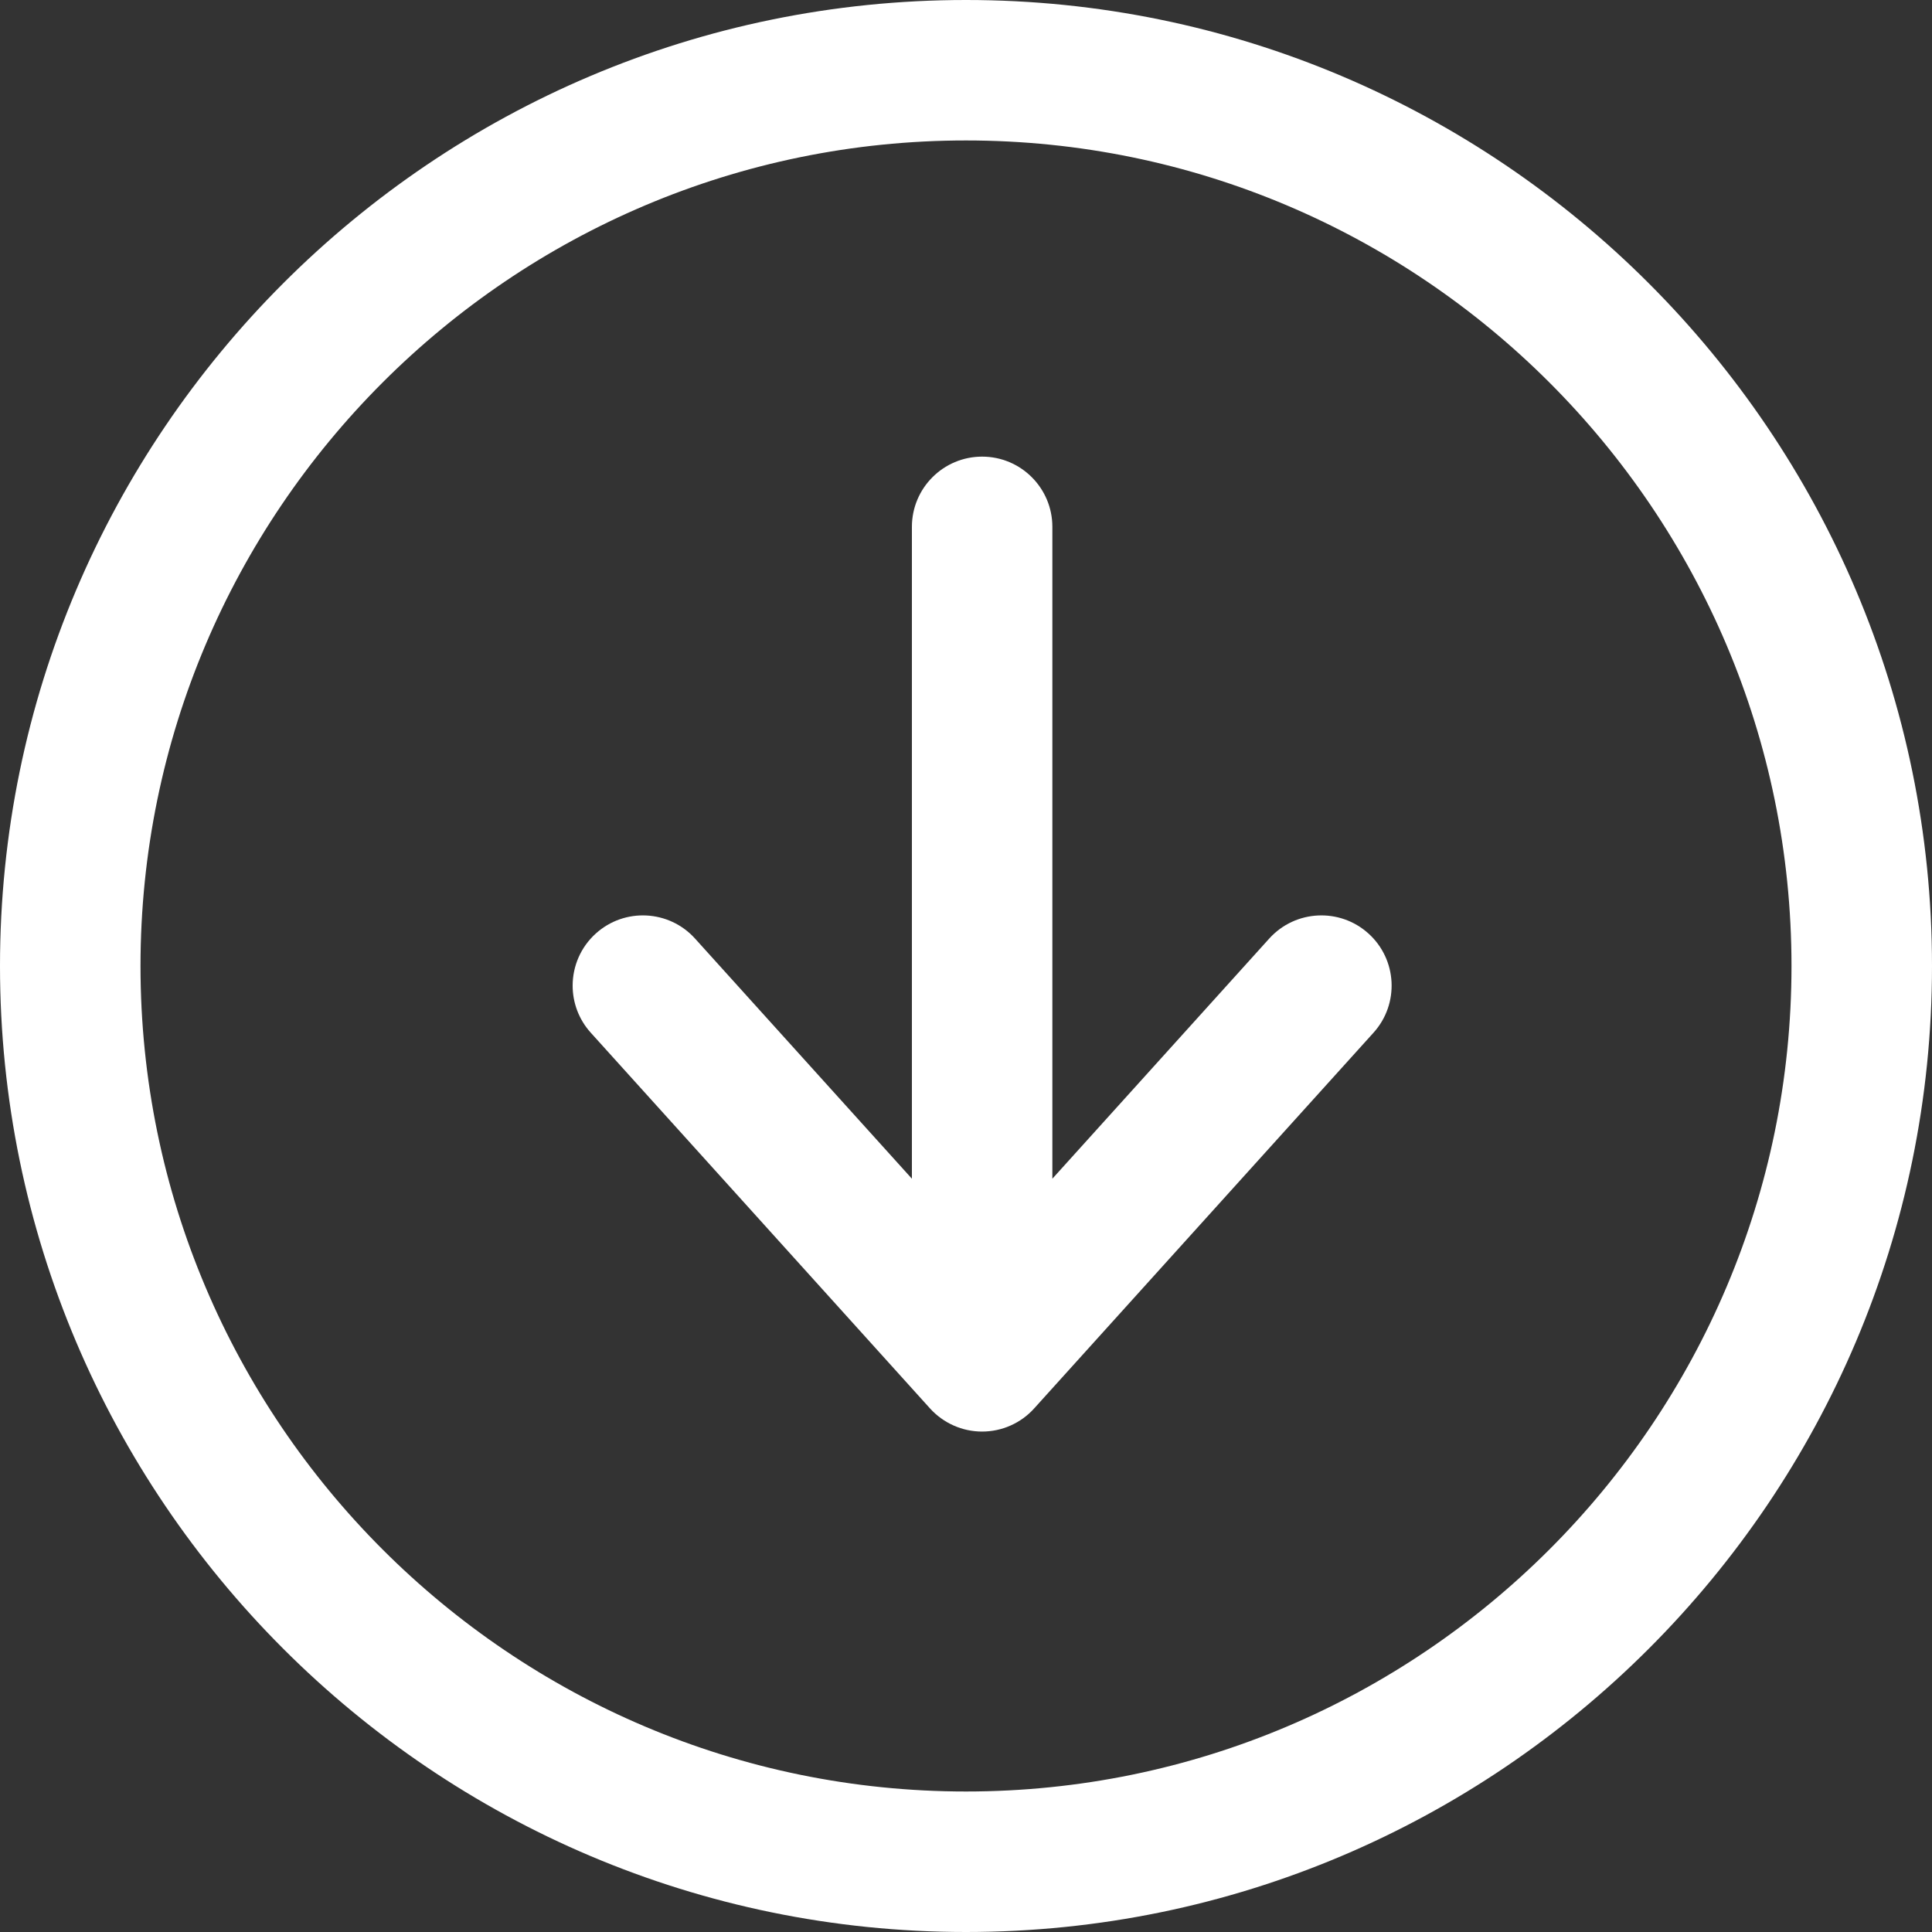
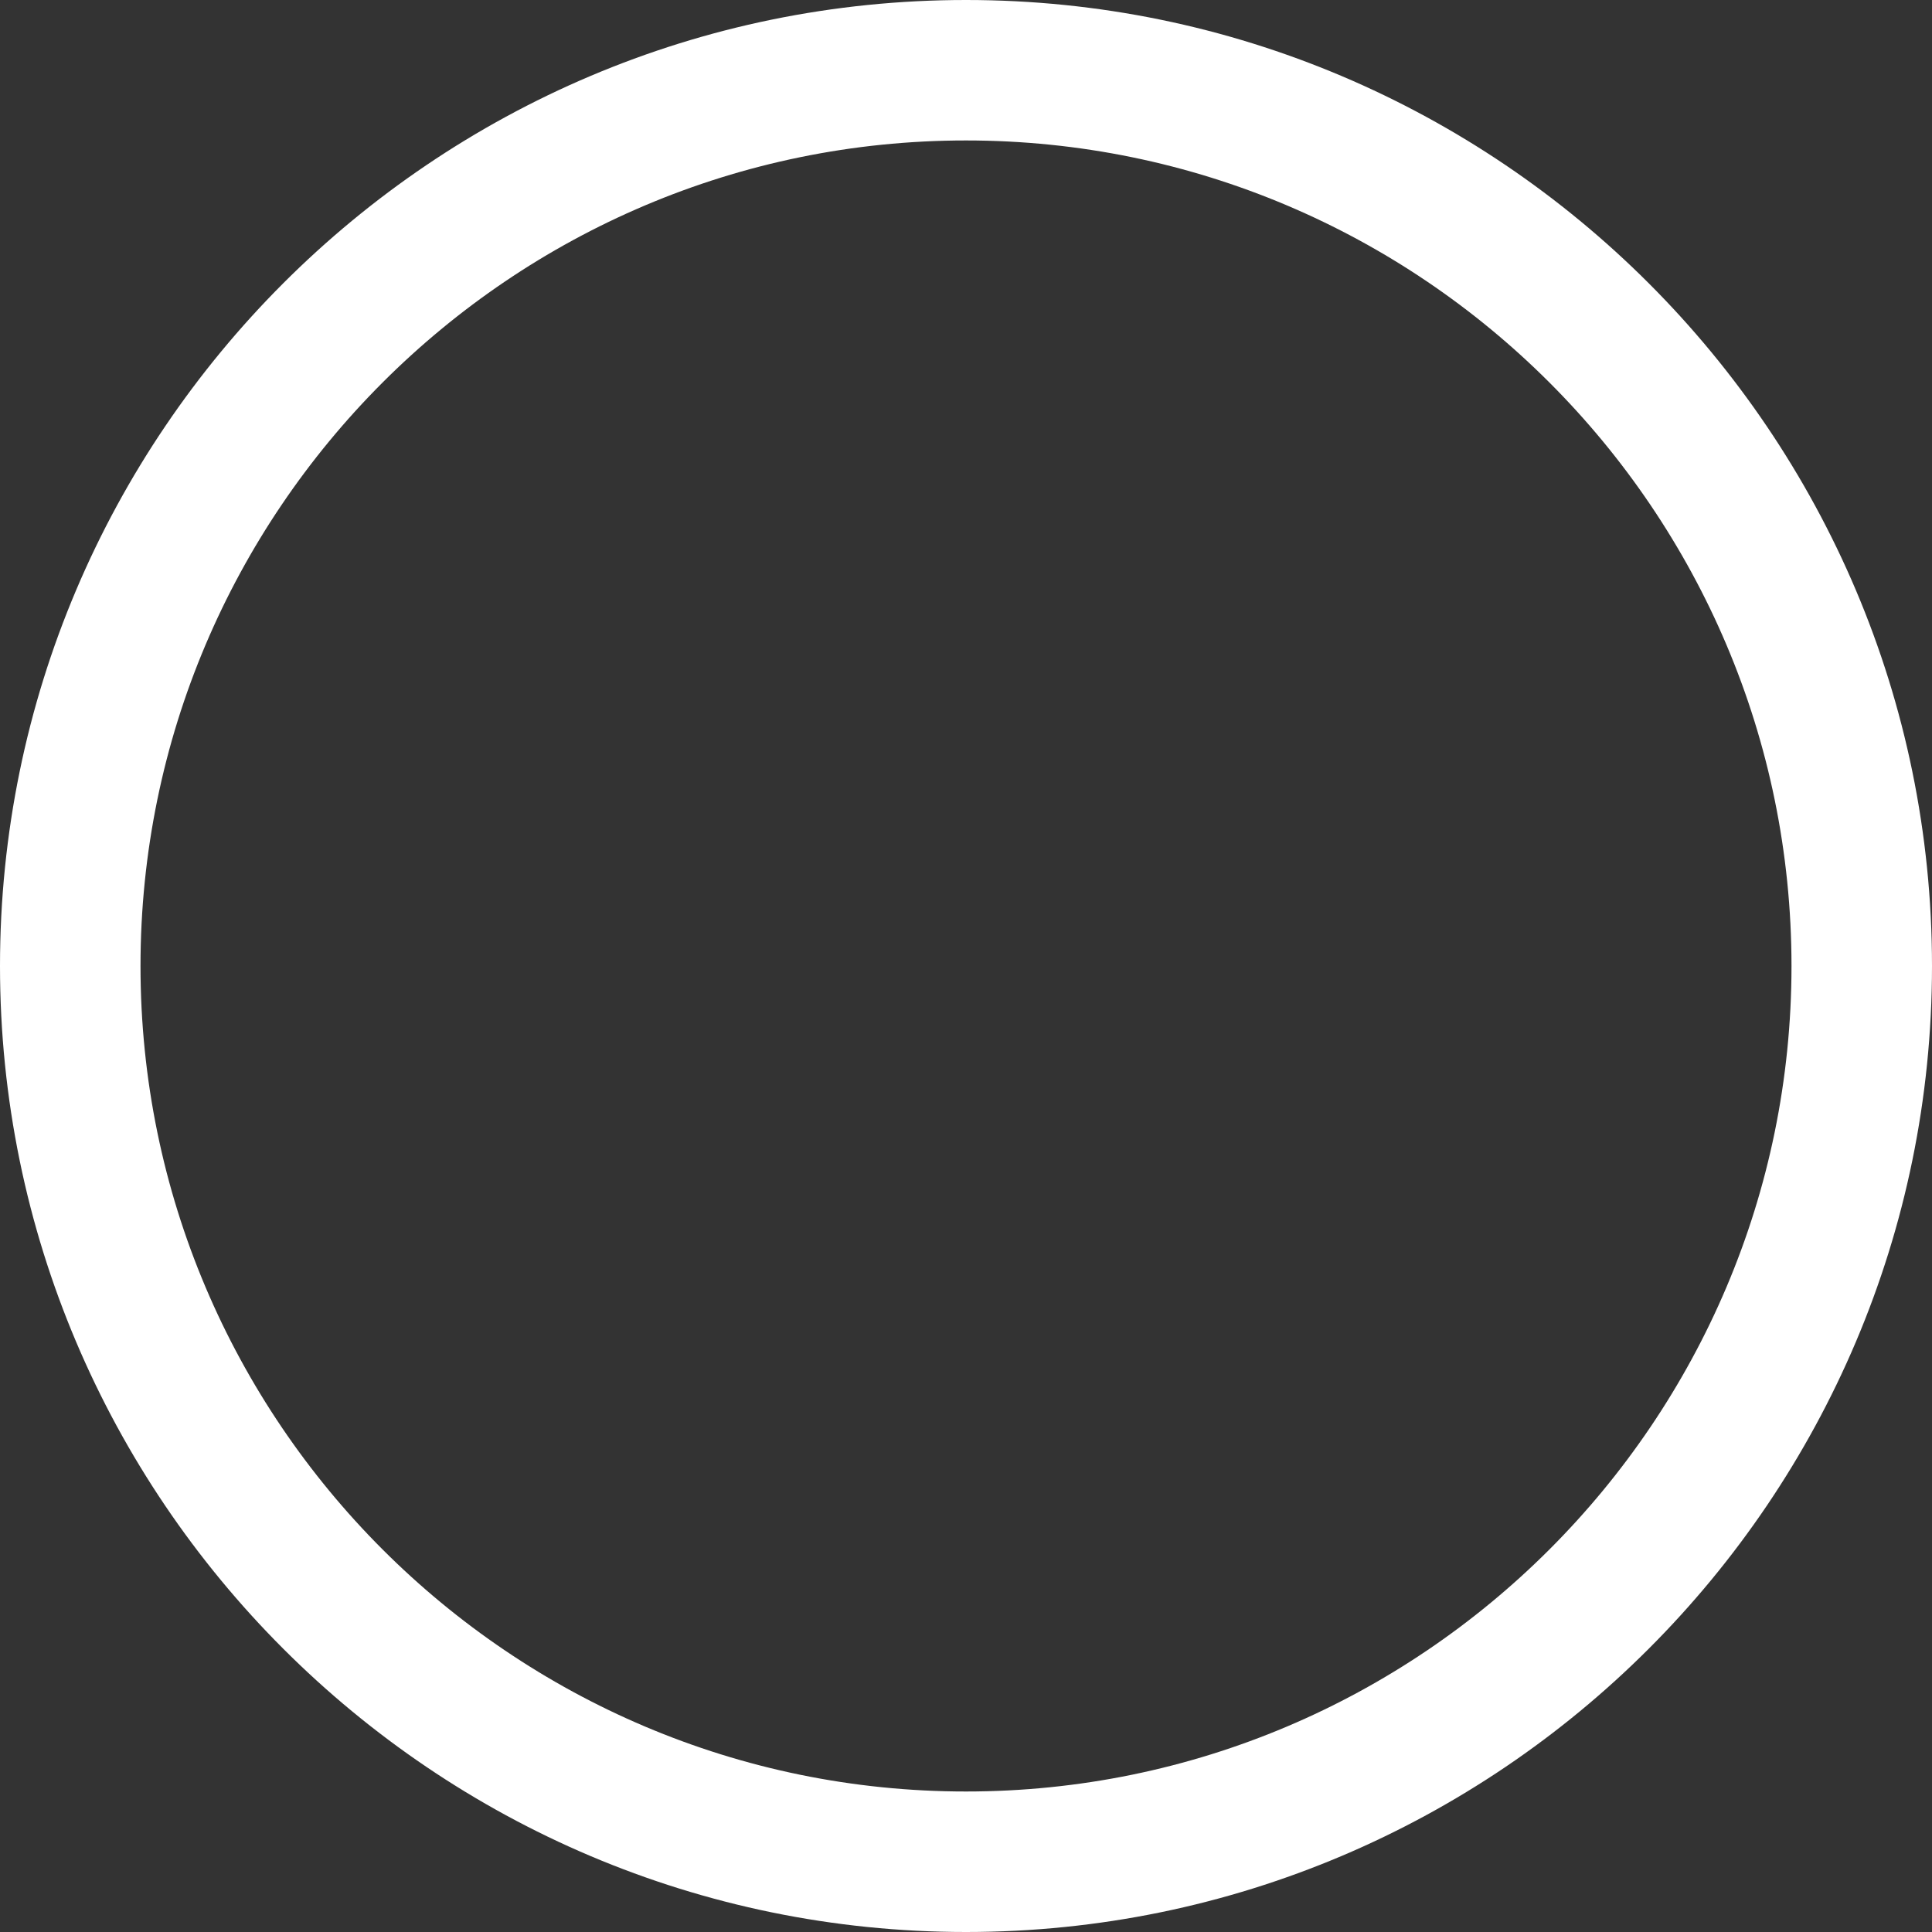
<svg xmlns="http://www.w3.org/2000/svg" version="1.1" id="BIG_DATA_ICONS" x="0px" y="0px" width="40px" height="40px" viewBox="0 0 40 40" enable-background="new 0 0 40 40" xml:space="preserve">
  <rect x="0" y="0" width="40" height="40" fill="#333333" stroke="none" />
  <g>
    <path fill="#FFFFFF" d="M40,20C40,8.972,31.028,0,20,0S0,8.972,0,20c0,11.028,8.972,20,20,20S40,31.028,40,20z M2.909,20   c0-9.424,7.667-17.092,17.091-17.092c9.424,0,17.091,7.667,17.091,17.092c0,9.424-7.667,17.091-17.091,17.091   C10.576,37.091,2.909,29.424,2.909,20z" />
-     <path fill="#FFFFFF" d="M28.437,21.381c0.538-0.596,0.492-1.516-0.105-2.054c-0.596-0.538-1.516-0.491-2.054,0.105l-4.49,4.972   V10.908c0-0.803-0.651-1.454-1.454-1.454c-0.803,0-1.454,0.651-1.454,1.454v13.496l-4.49-4.972   c-0.538-0.596-1.458-0.643-2.054-0.105c-0.318,0.287-0.48,0.683-0.48,1.08c0,0.347,0.124,0.696,0.375,0.974l7.023,7.778   c0.276,0.305,0.668,0.48,1.079,0.48c0.411,0,0.804-0.174,1.079-0.48L28.437,21.381z" />
  </g>
</svg>